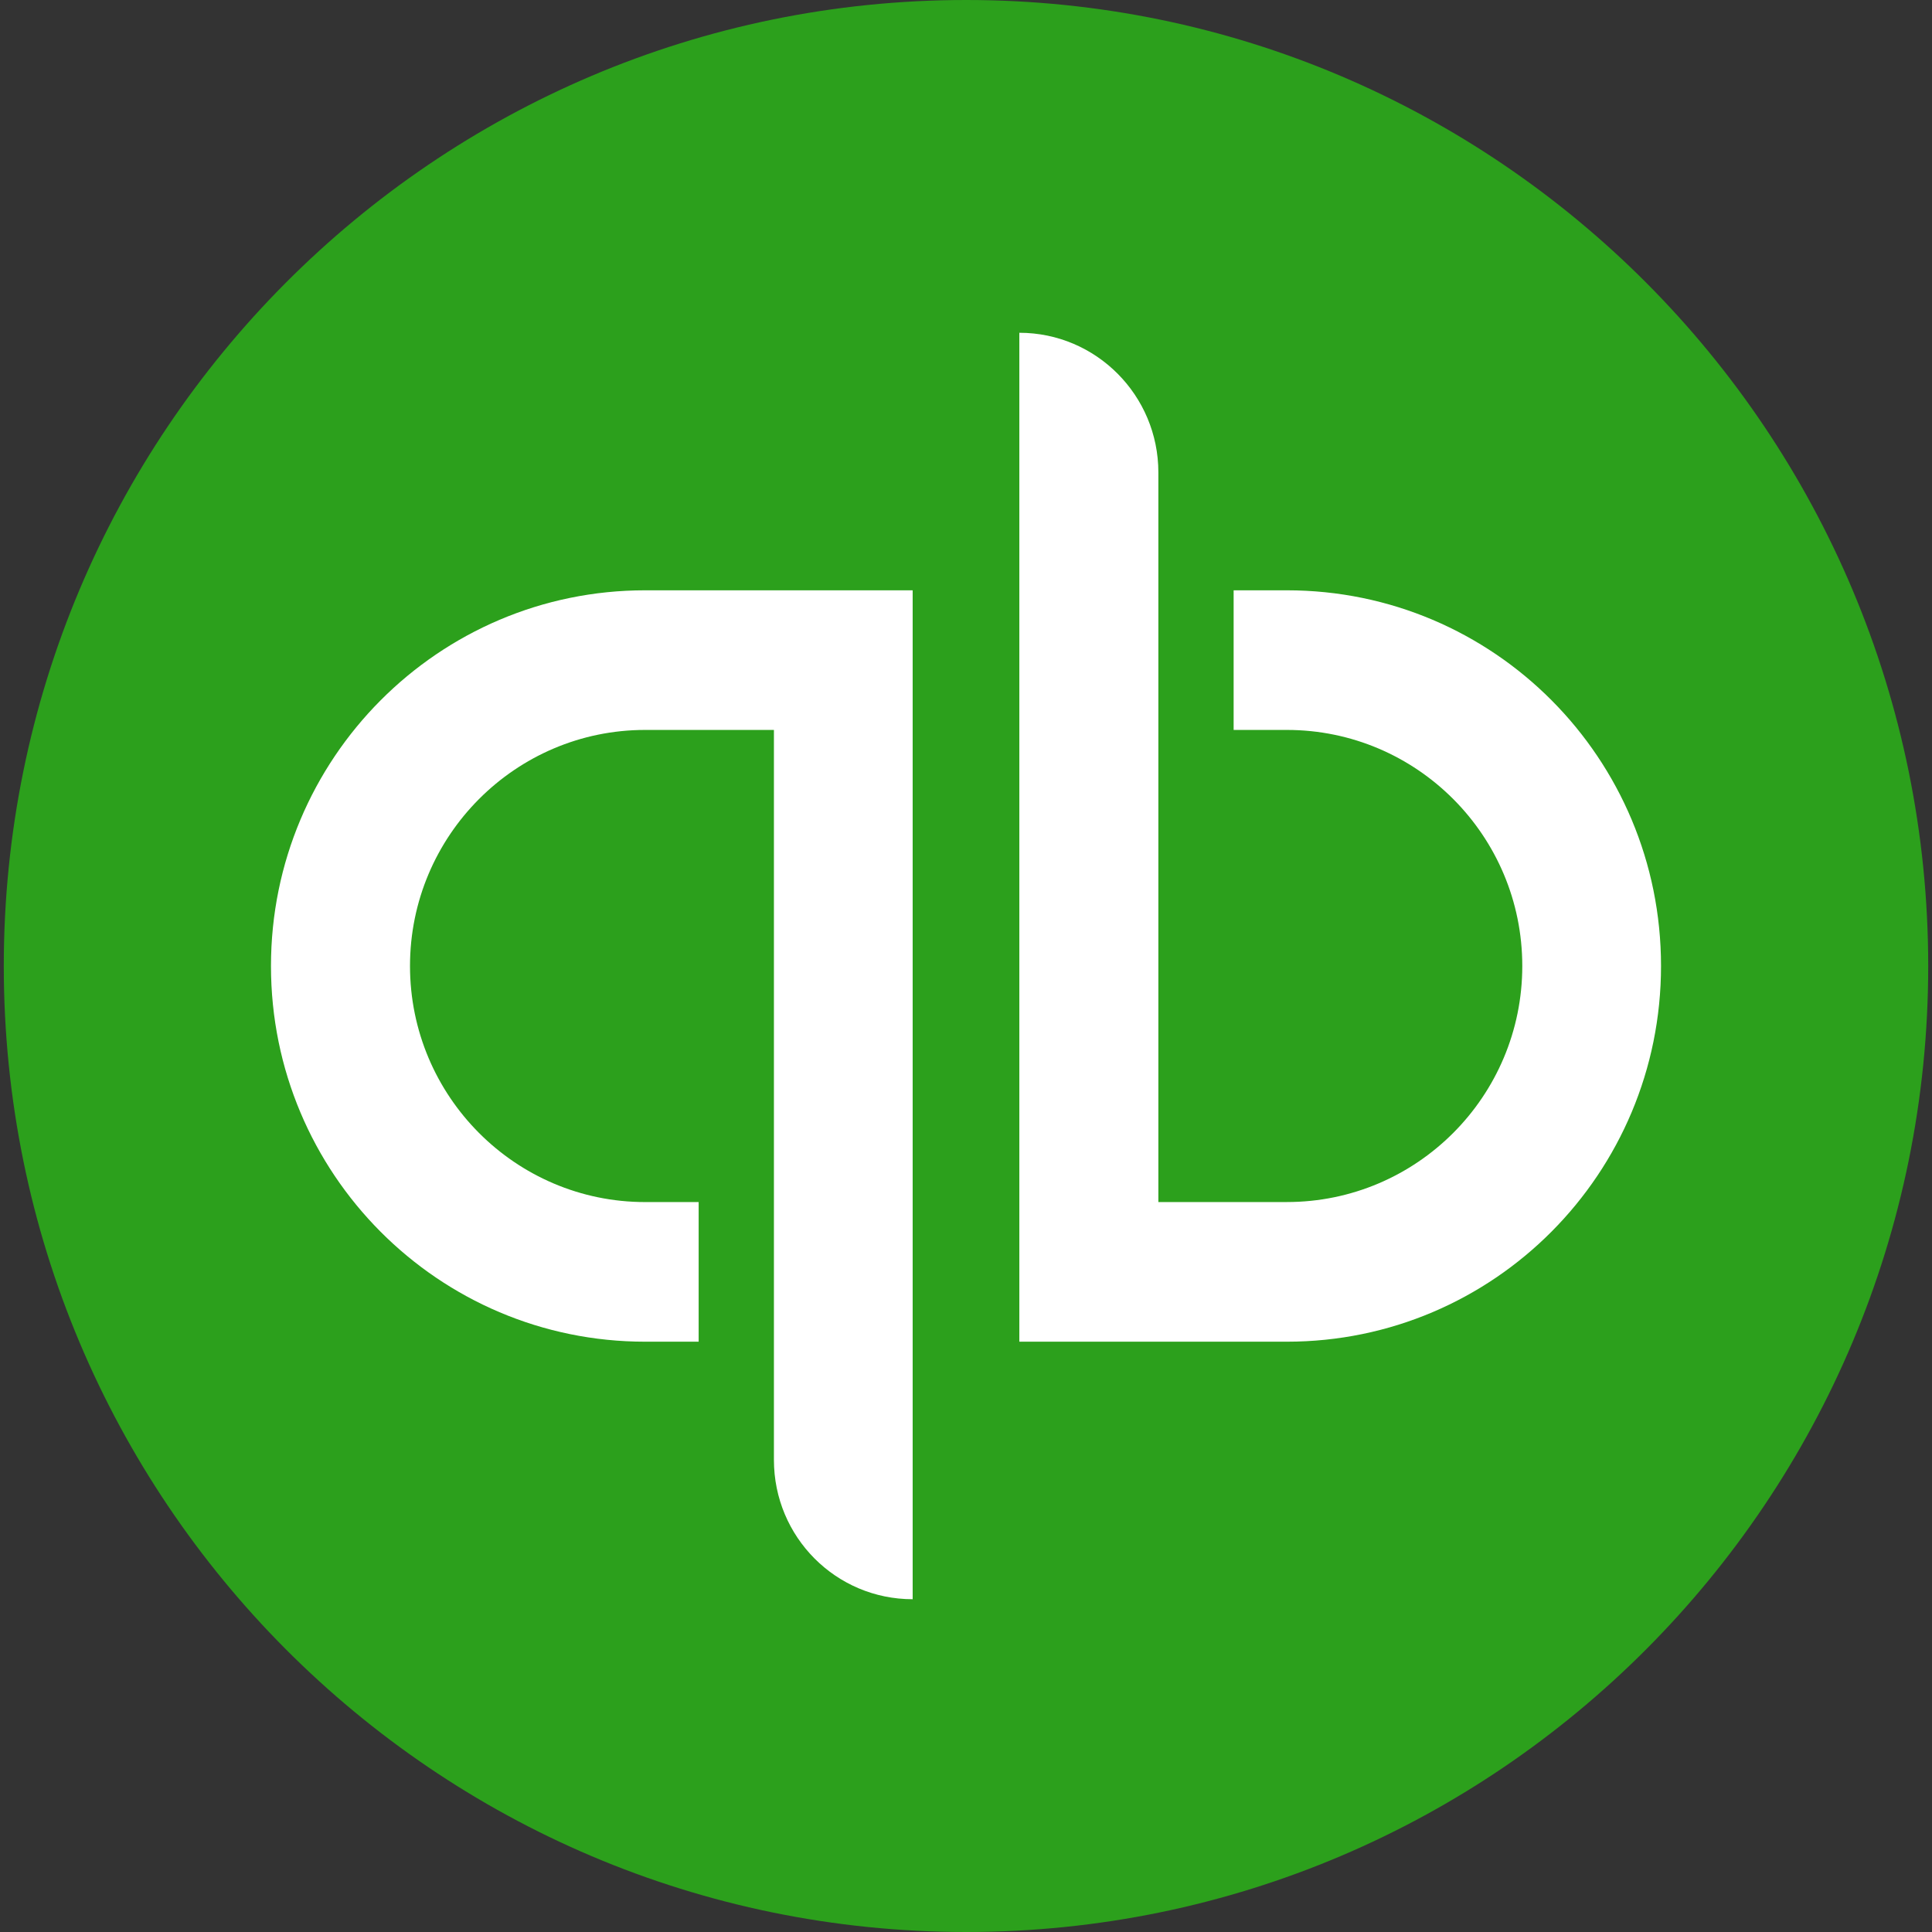
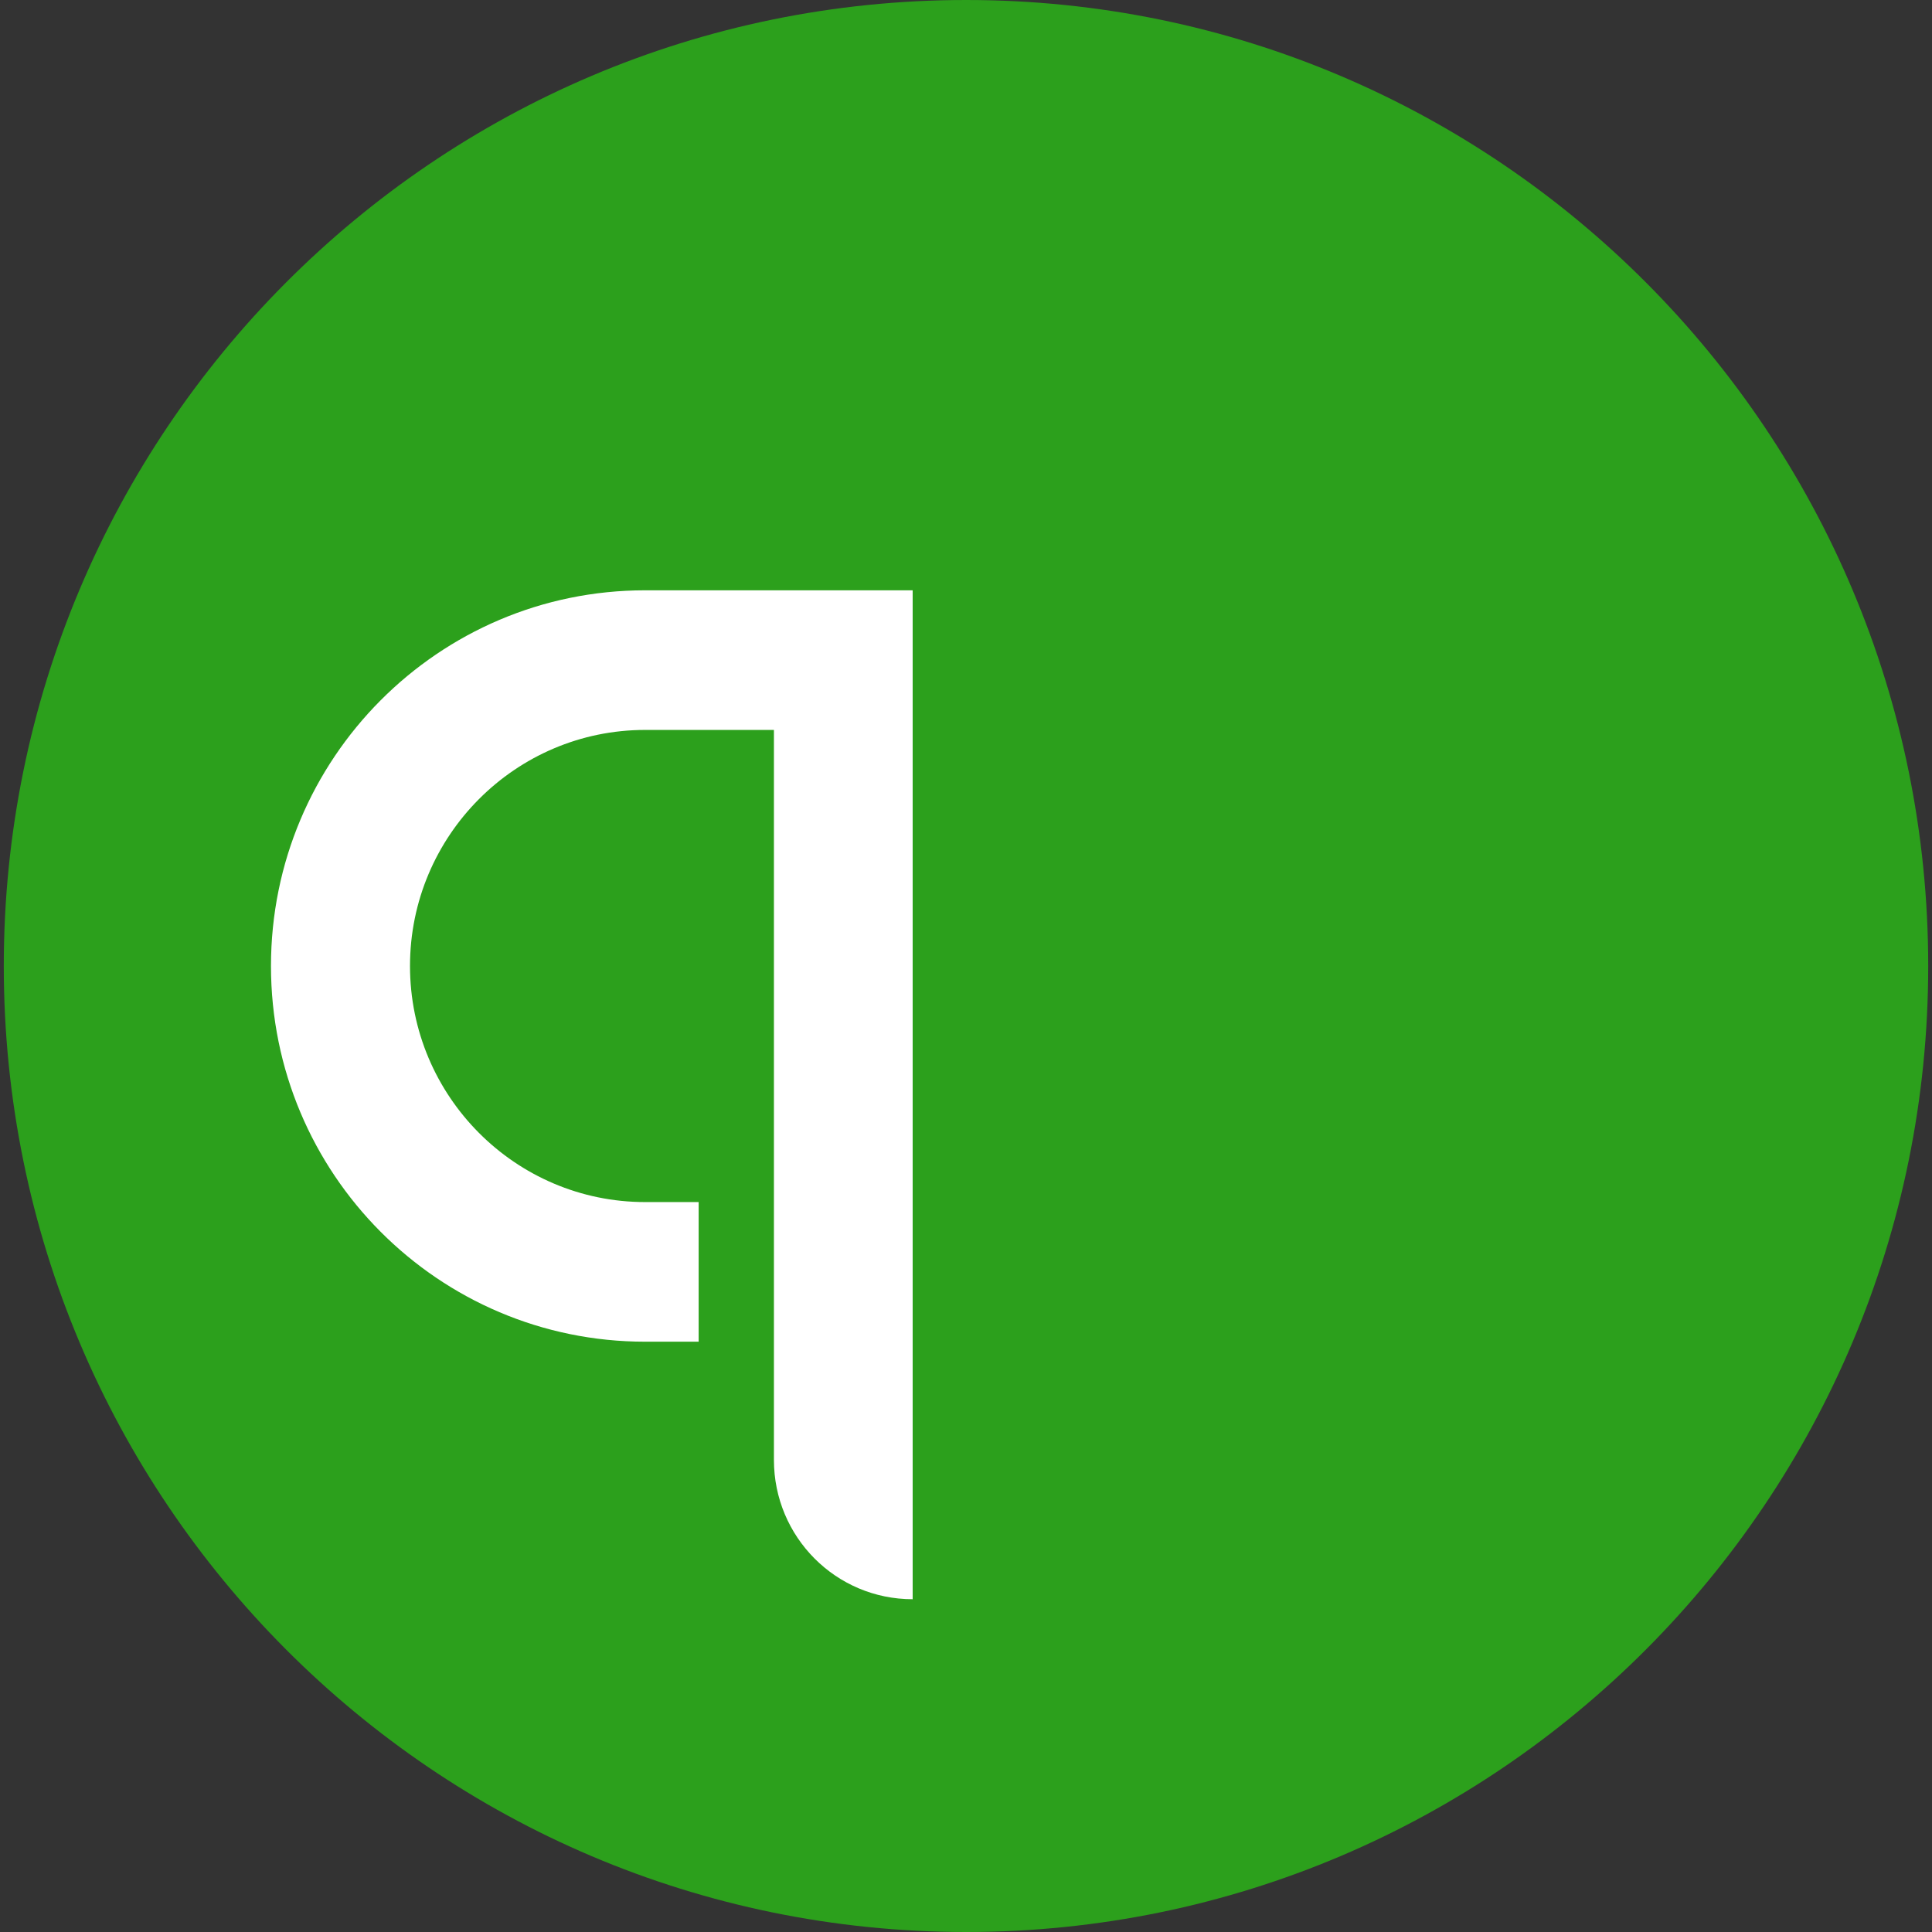
<svg xmlns="http://www.w3.org/2000/svg" width="74" height="74" viewBox="0 0 74 74" fill="none">
  <rect x="0" y="0" width="74" height="74" fill="#333333" stroke="none" />
  <path d="M37.006 74C57.358 74 73.855 57.433 73.855 37C73.855 16.567 57.358 0 37.006 0C16.642 0 0.145 16.567 0.145 37C0.145 57.433 16.642 74 37.006 74Z" fill="#2CA01C" />
  <path d="M24.711 22.61C16.793 22.61 10.379 29.058 10.379 37C10.379 44.953 16.793 51.39 24.711 51.39C25.394 51.39 26.089 51.39 26.76 51.39V46.042H24.711C19.745 46.042 15.704 41.99 15.704 37C15.704 32.01 19.745 27.958 24.711 27.958H29.643C29.643 27.958 29.643 55.384 29.643 55.917C29.643 58.869 32.016 61.254 34.957 61.254V22.61C34.957 22.61 29.446 22.61 24.711 22.61Z" fill="white" />
-   <path d="M49.289 51.39C57.219 51.39 63.621 44.942 63.621 37C63.621 29.047 57.219 22.61 49.289 22.61C48.617 22.61 47.922 22.61 47.251 22.61V27.958H49.289C54.267 27.958 58.307 32.01 58.307 37C58.307 41.989 54.267 46.041 49.289 46.041H44.368C44.368 46.041 44.368 18.616 44.368 18.095C44.368 15.143 41.983 12.746 39.043 12.746V51.39C39.043 51.39 44.565 51.39 49.289 51.39Z" fill="white" />
</svg>